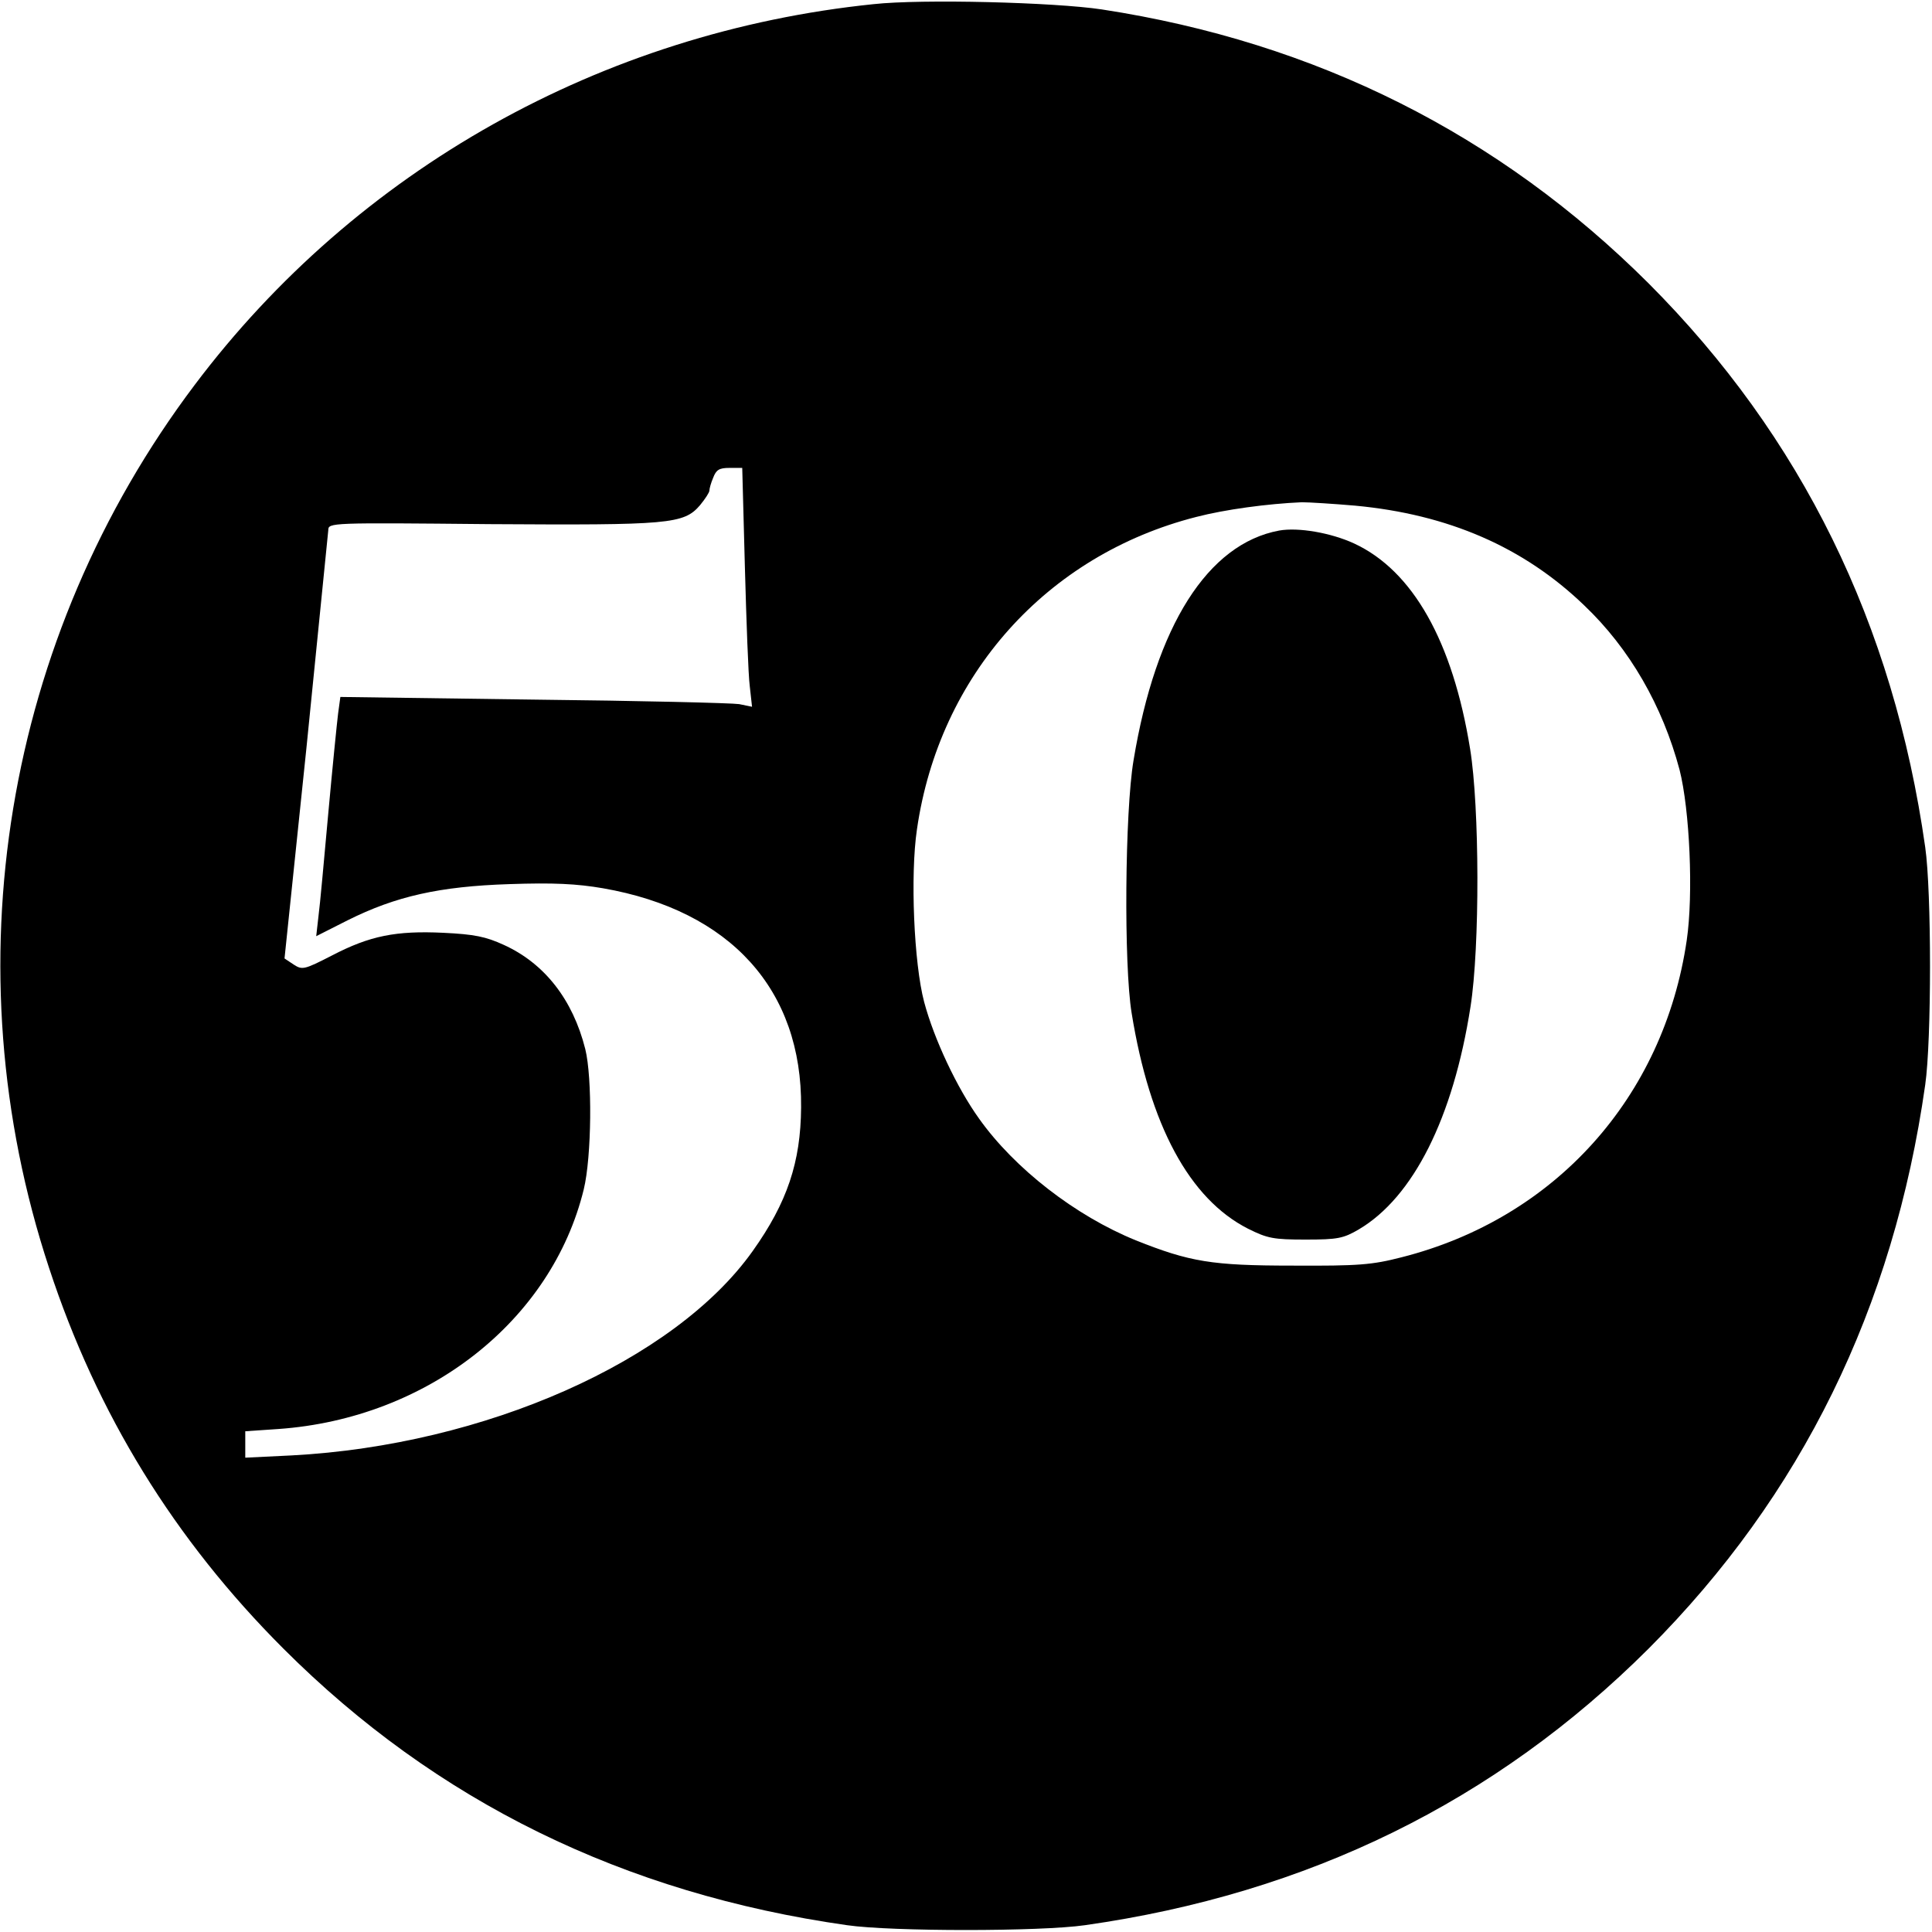
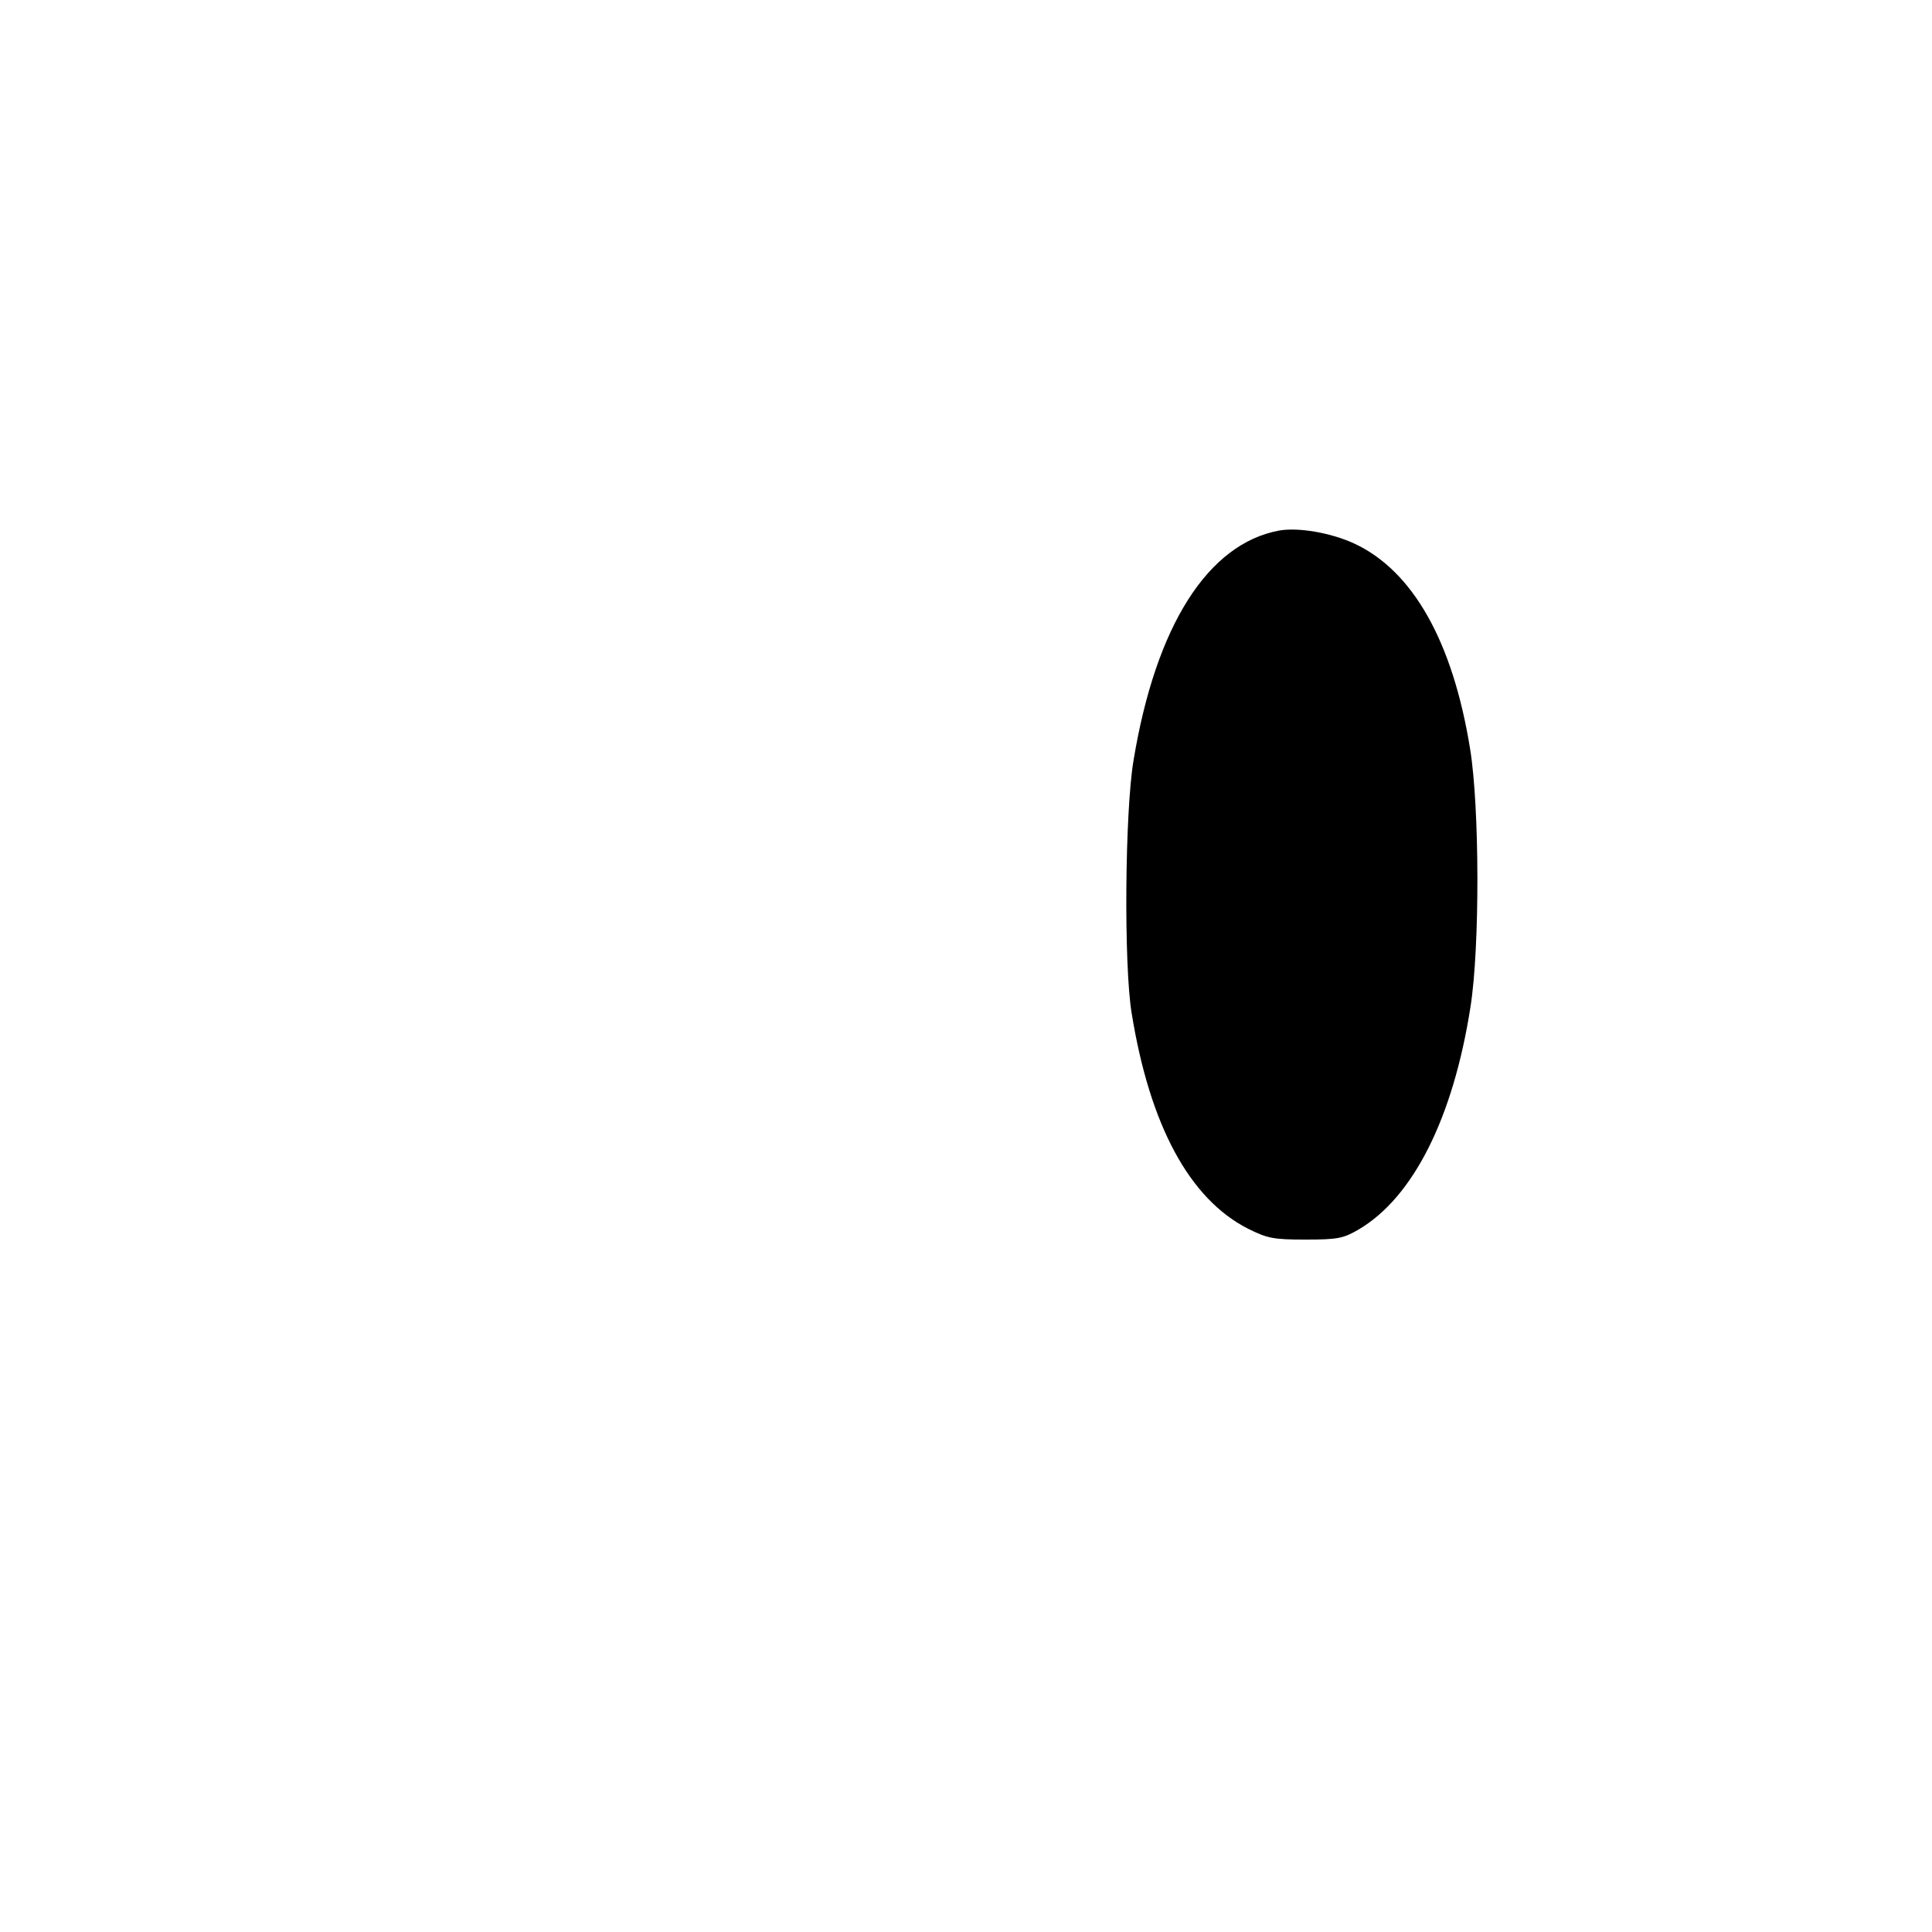
<svg xmlns="http://www.w3.org/2000/svg" version="1.0" width="512pt" height="512pt" viewBox="0 0 512 512" preserveAspectRatio="xMidYMid meet">
  <g transform="translate(0,512) scale(0.1,-0.1)" fill="#000000" stroke="none">
-     <path d="M2315 5109 c-720 -74 -1370 -439 -1799 -1009 -505 -670 -649 -1543 -386 -2340 127 -387 332 -720 621 -1009 405 -405 902 -649 1494 -733 118 -17 512 -17 630 0 592 84 1088 328 1494 733 405 406 649 902 733 1494 17 118 17 512 0 630 -84 592 -328 1088 -733 1494 -396 395 -881 639 -1449 726 -126 19 -477 28 -605 14z m-341 -1491 c4 -145 9 -287 13 -317 l6 -54 -34 7 c-19 3 -264 9 -546 12 l-511 7 -6 -44 c-3 -24 -15 -143 -26 -264 -11 -121 -22 -244 -26 -273 l-6 -53 83 42 c128 64 244 90 429 96 117 4 178 1 248 -11 338 -59 528 -269 525 -581 -1 -145 -37 -252 -128 -380 -207 -292 -711 -515 -1222 -542 l-123 -6 0 35 0 35 88 6 c395 28 724 287 809 635 21 86 23 296 4 372 -33 131 -108 227 -216 276 -48 22 -78 28 -160 32 -126 6 -195 -8 -295 -60 -74 -38 -79 -39 -102 -24 l-24 16 58 557 c31 307 57 567 58 578 0 20 6 20 427 16 477 -3 515 0 558 50 14 17 25 34 25 39 0 5 4 20 10 34 8 21 16 26 43 26 l34 0 7 -262z m1617 162 c247 -23 447 -110 607 -264 121 -115 208 -267 253 -436 27 -106 37 -330 19 -452 -61 -416 -349 -737 -756 -840 -78 -20 -113 -23 -289 -22 -214 0 -272 10 -415 67 -160 65 -321 190 -415 322 -59 82 -120 212 -146 310 -27 102 -37 336 -19 457 59 409 344 727 740 828 77 20 189 35 280 39 19 0 83 -4 141 -9z" />
    <path d="M3390 3714 c-189 -35 -327 -252 -386 -609 -23 -136 -26 -543 -5 -670 48 -297 153 -492 308 -571 52 -26 68 -29 153 -29 85 0 100 3 141 27 144 85 250 295 296 590 25 159 24 529 -1 683 -46 285 -152 473 -308 545 -61 28 -147 43 -198 34z" />
  </g>
</svg>